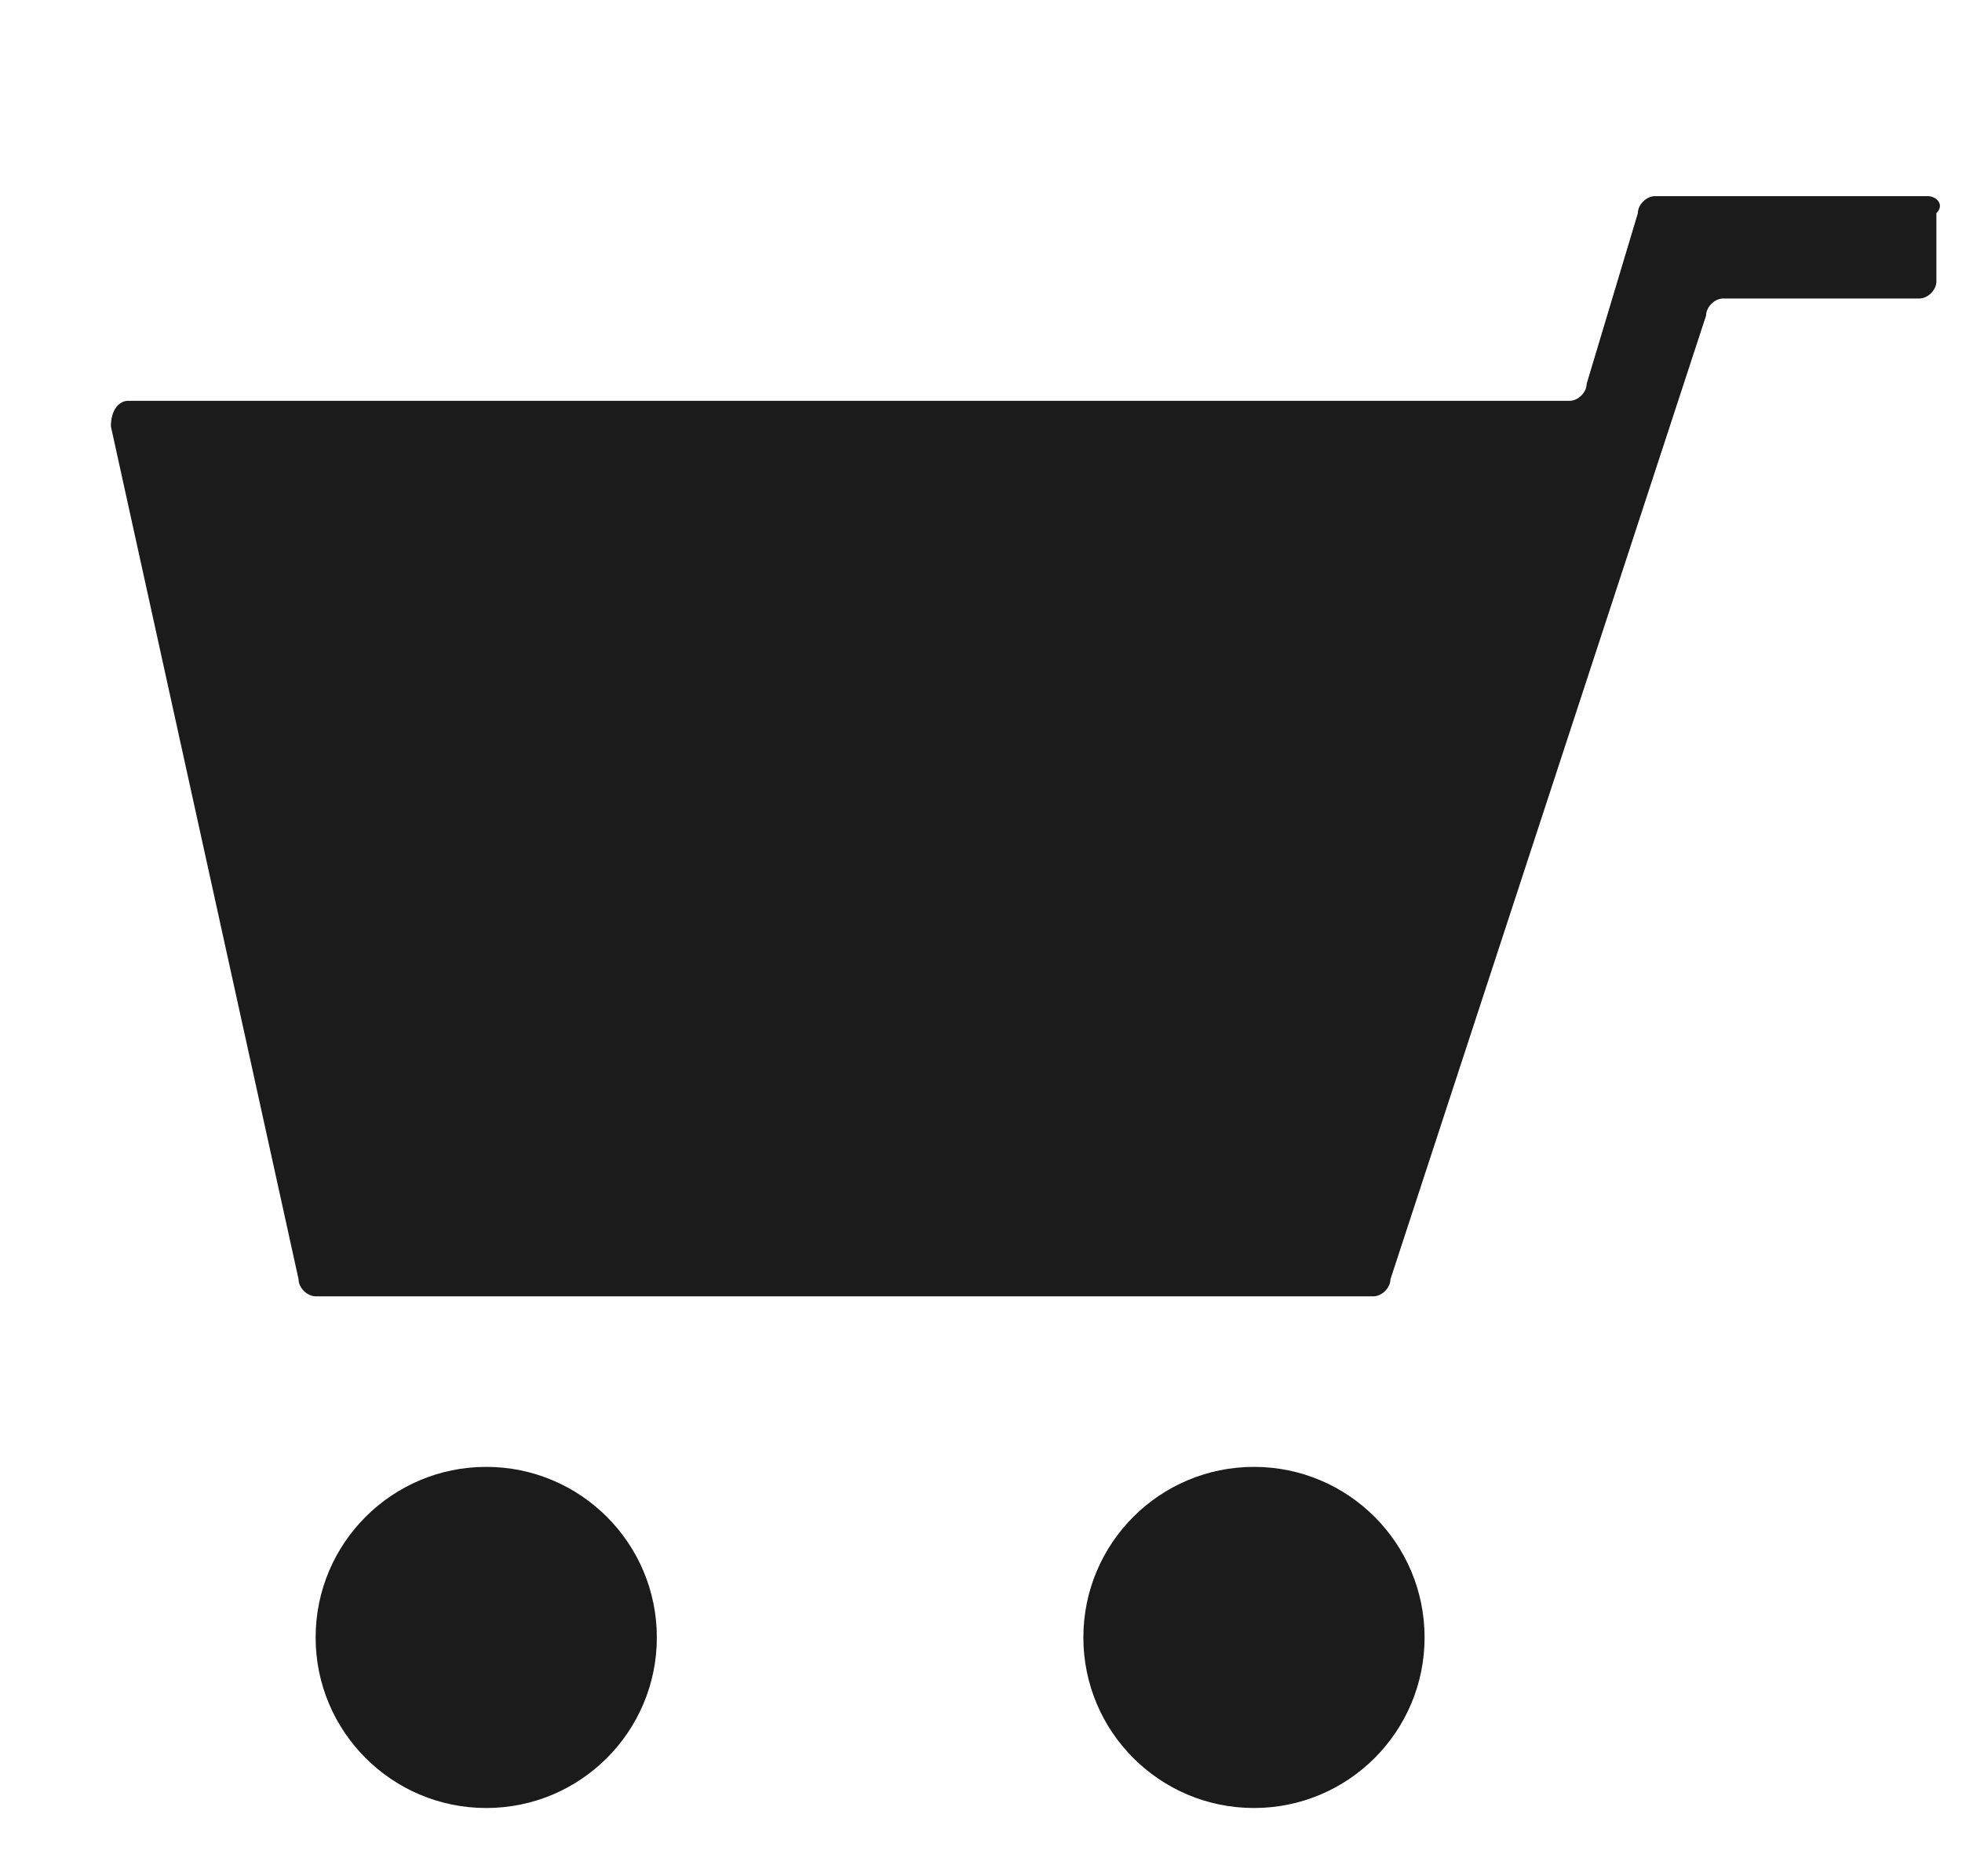
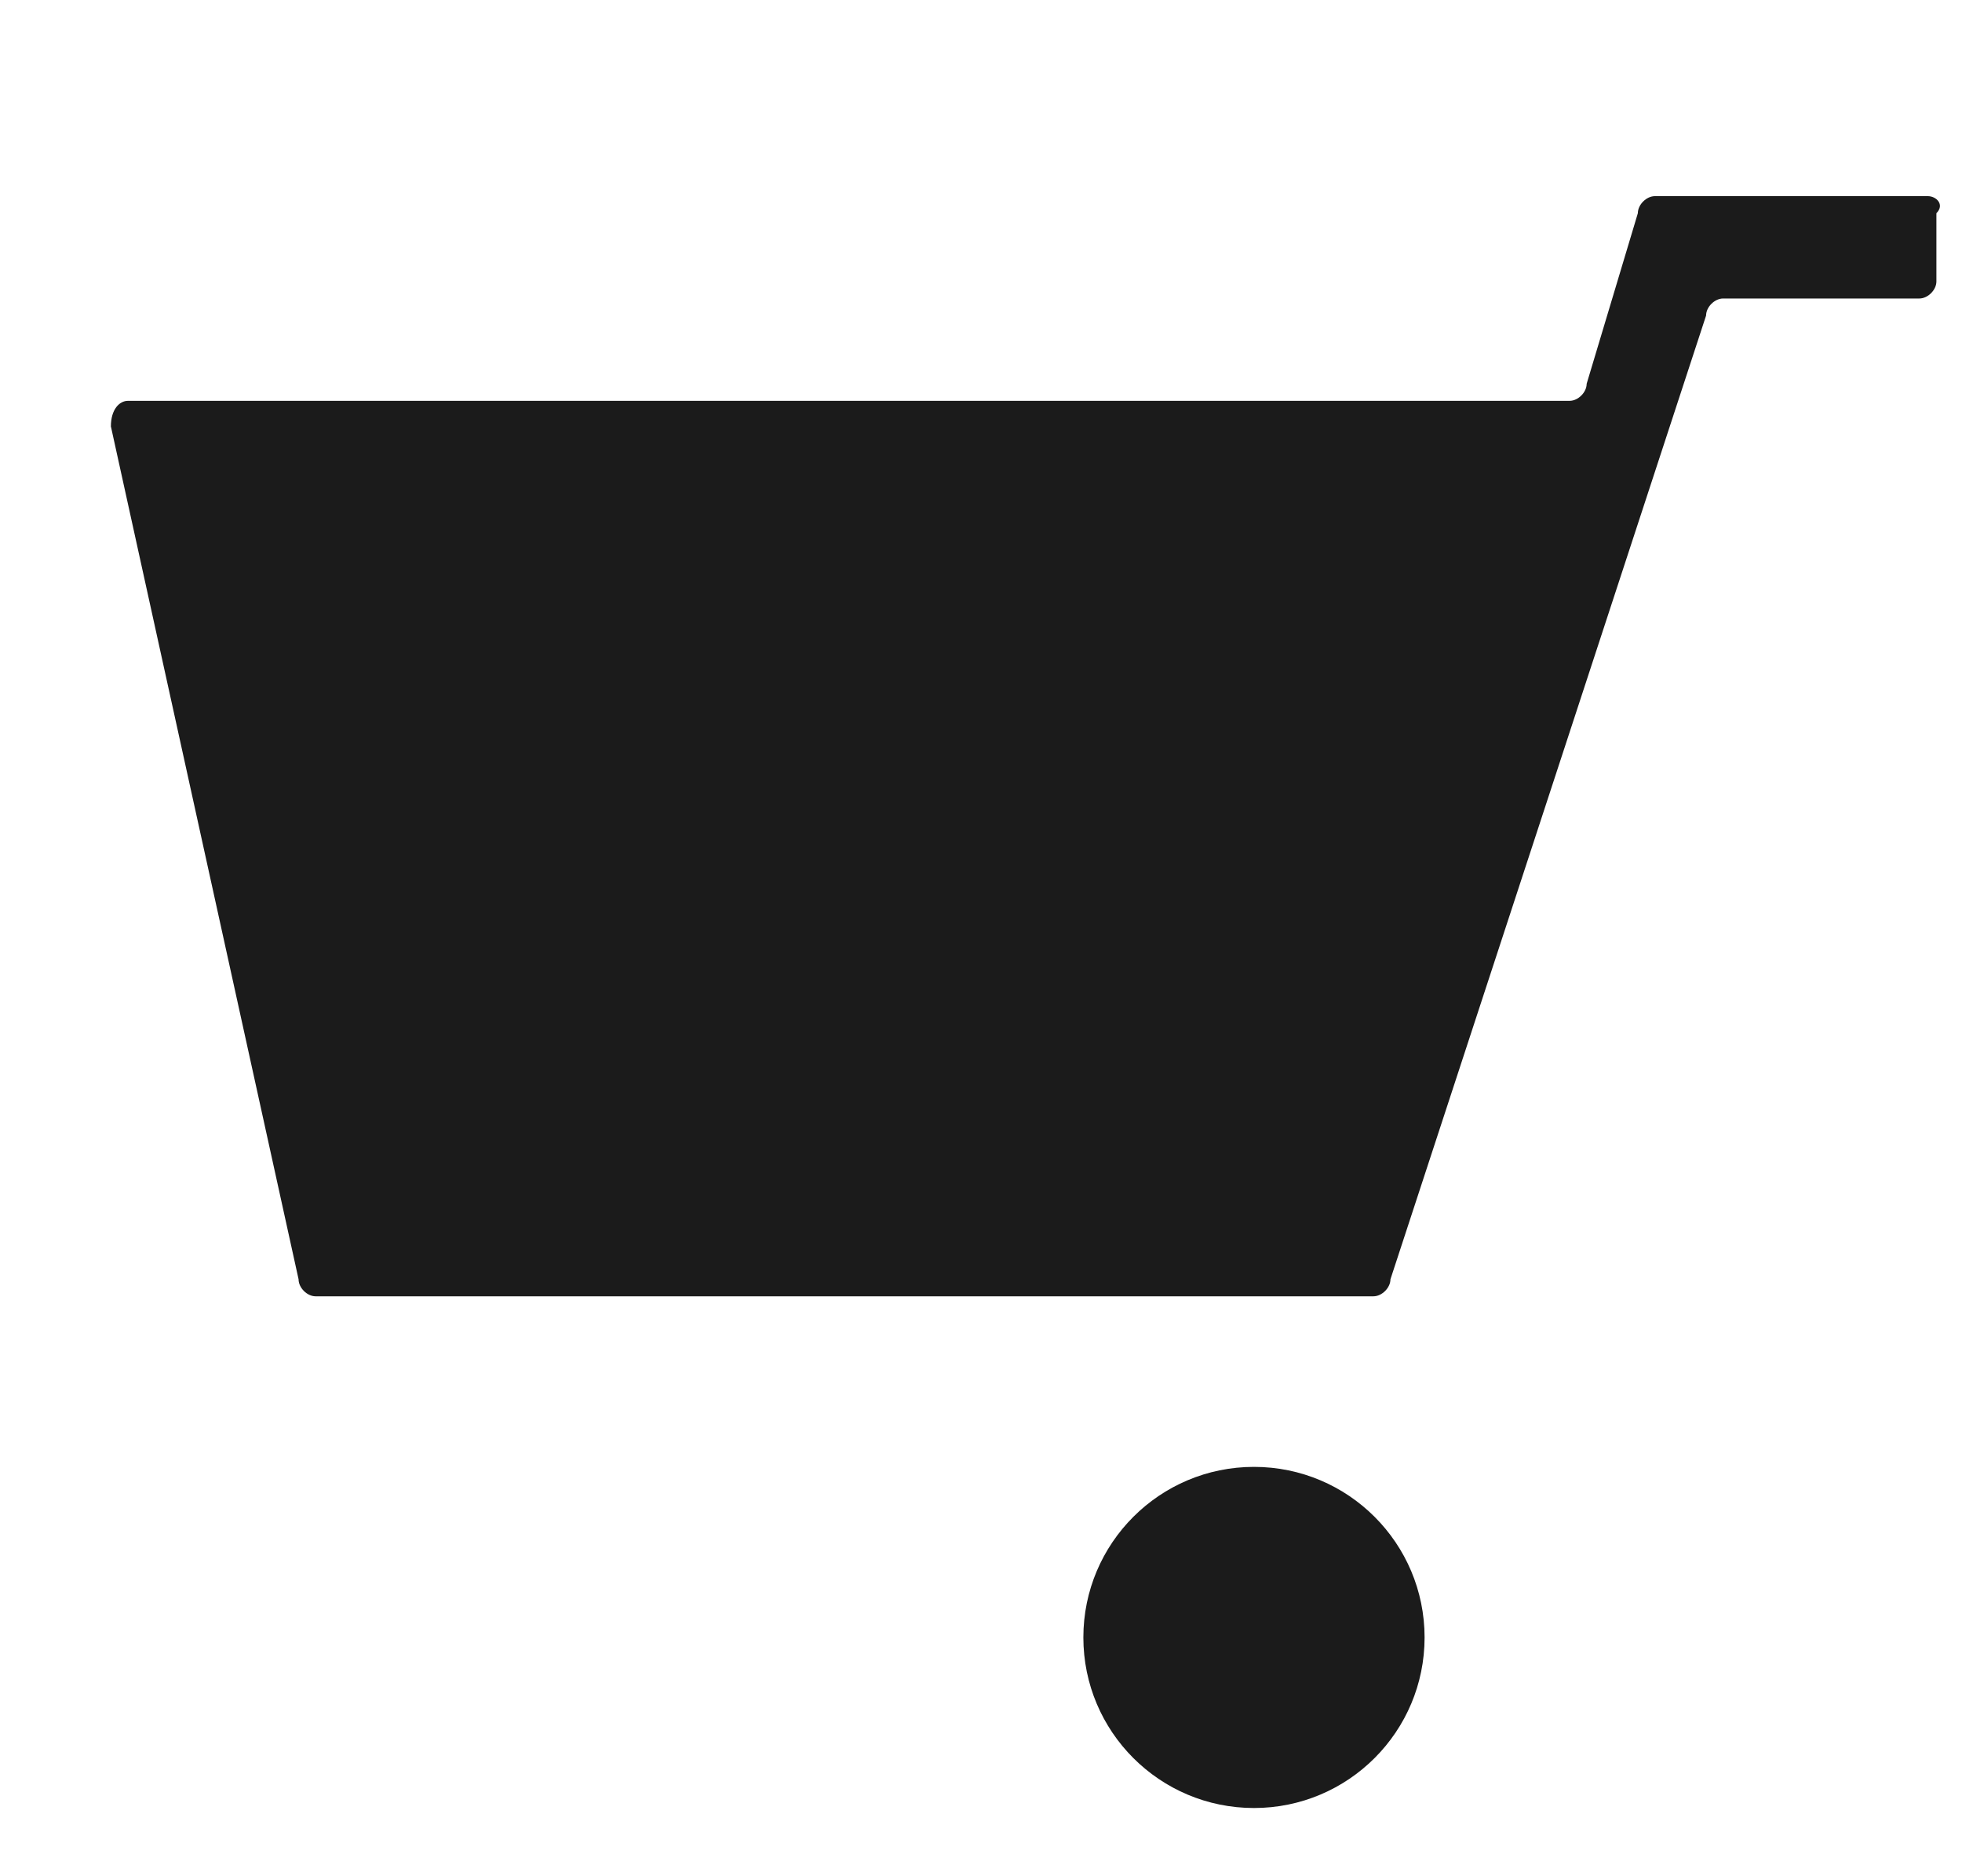
<svg xmlns="http://www.w3.org/2000/svg" version="1.1" id="レイヤー_1" x="0" y="0" viewBox="0 0 23 22" xml:space="preserve">
  <style>.st0{fill:#1b1b1b}</style>
-   <circle class="st0" cx="5.7" cy="19.2" r="2" />
  <circle class="st0" cx="14.7" cy="19.2" r="2" />
  <path class="st0" d="M22.6 2.3h-3.2c-.1 0-.2.1-.2.2l-.6 2c0 .1-.1.2-.2.2H1.5c-.1 0-.2.1-.2.3l2.2 10c0 .1.1.2.2.2h12.4c.1 0 .2-.1.2-.2L20 3.7c0-.1.1-.2.2-.2h2.3c.1 0 .2-.1.2-.2v-.8c.1-.1 0-.2-.1-.2z" />
</svg>